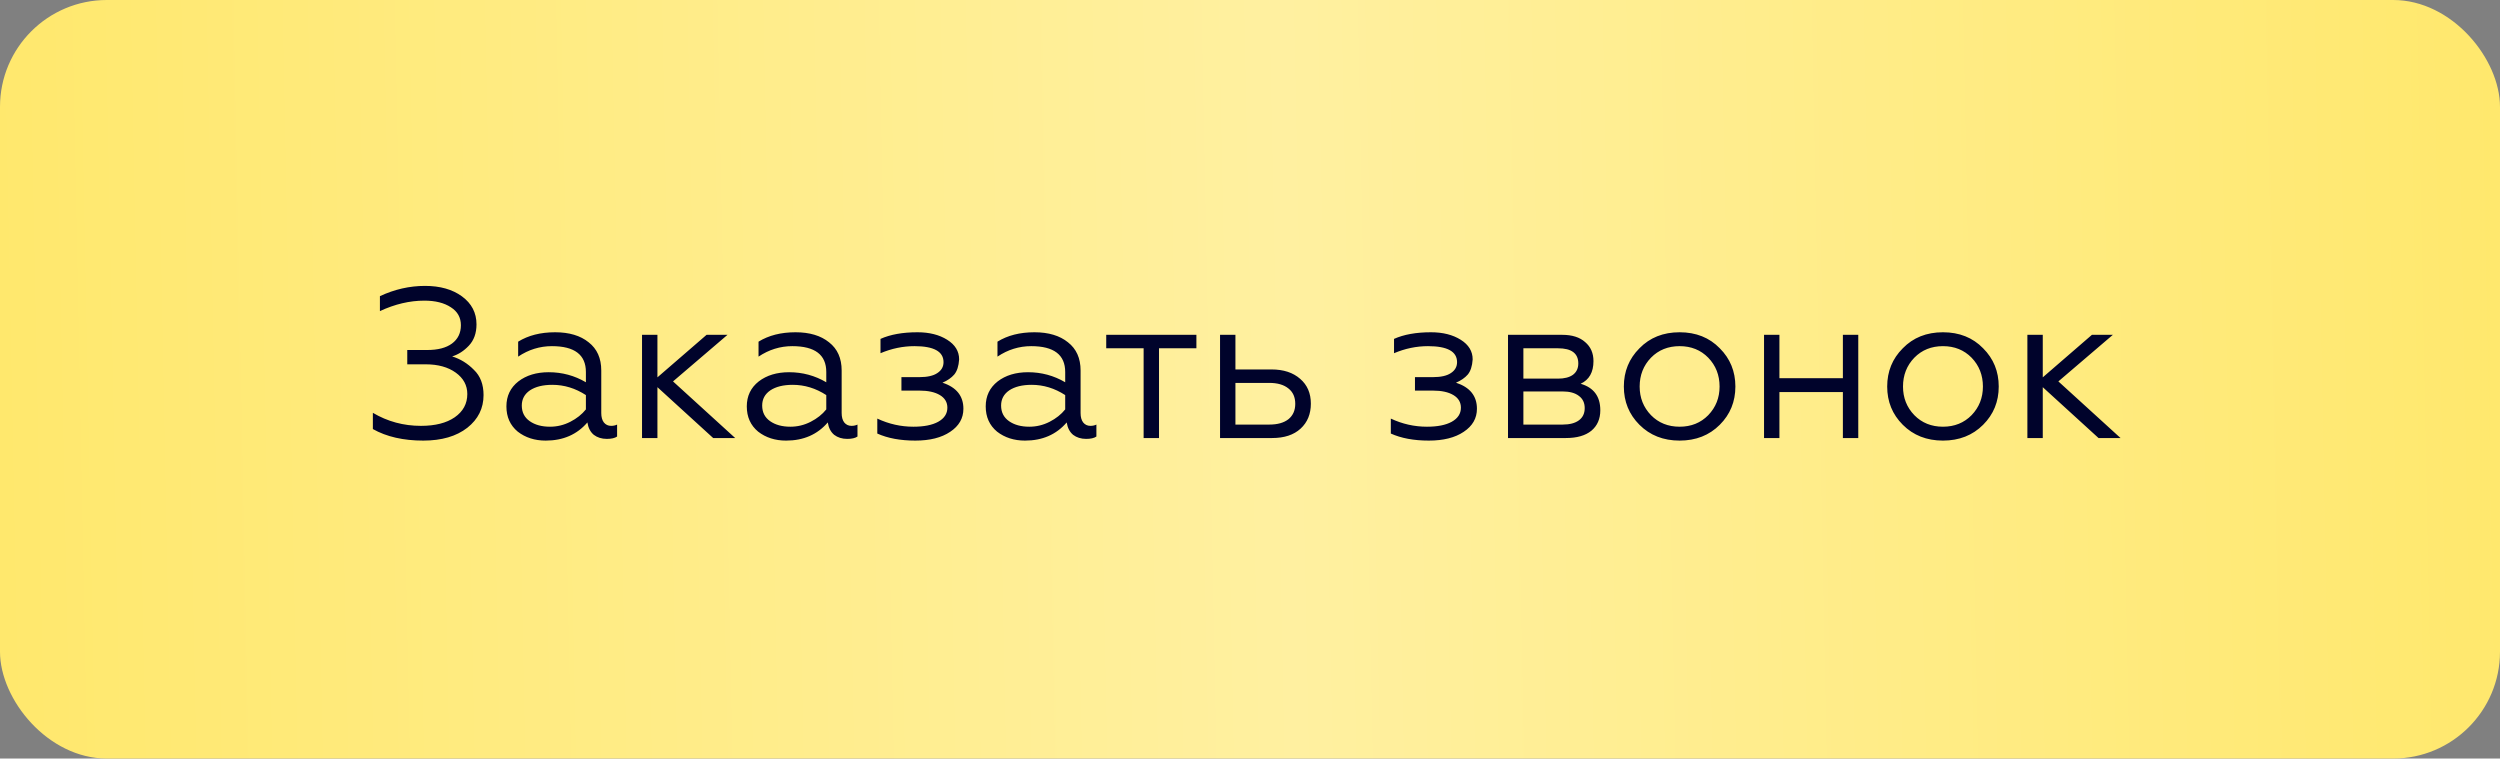
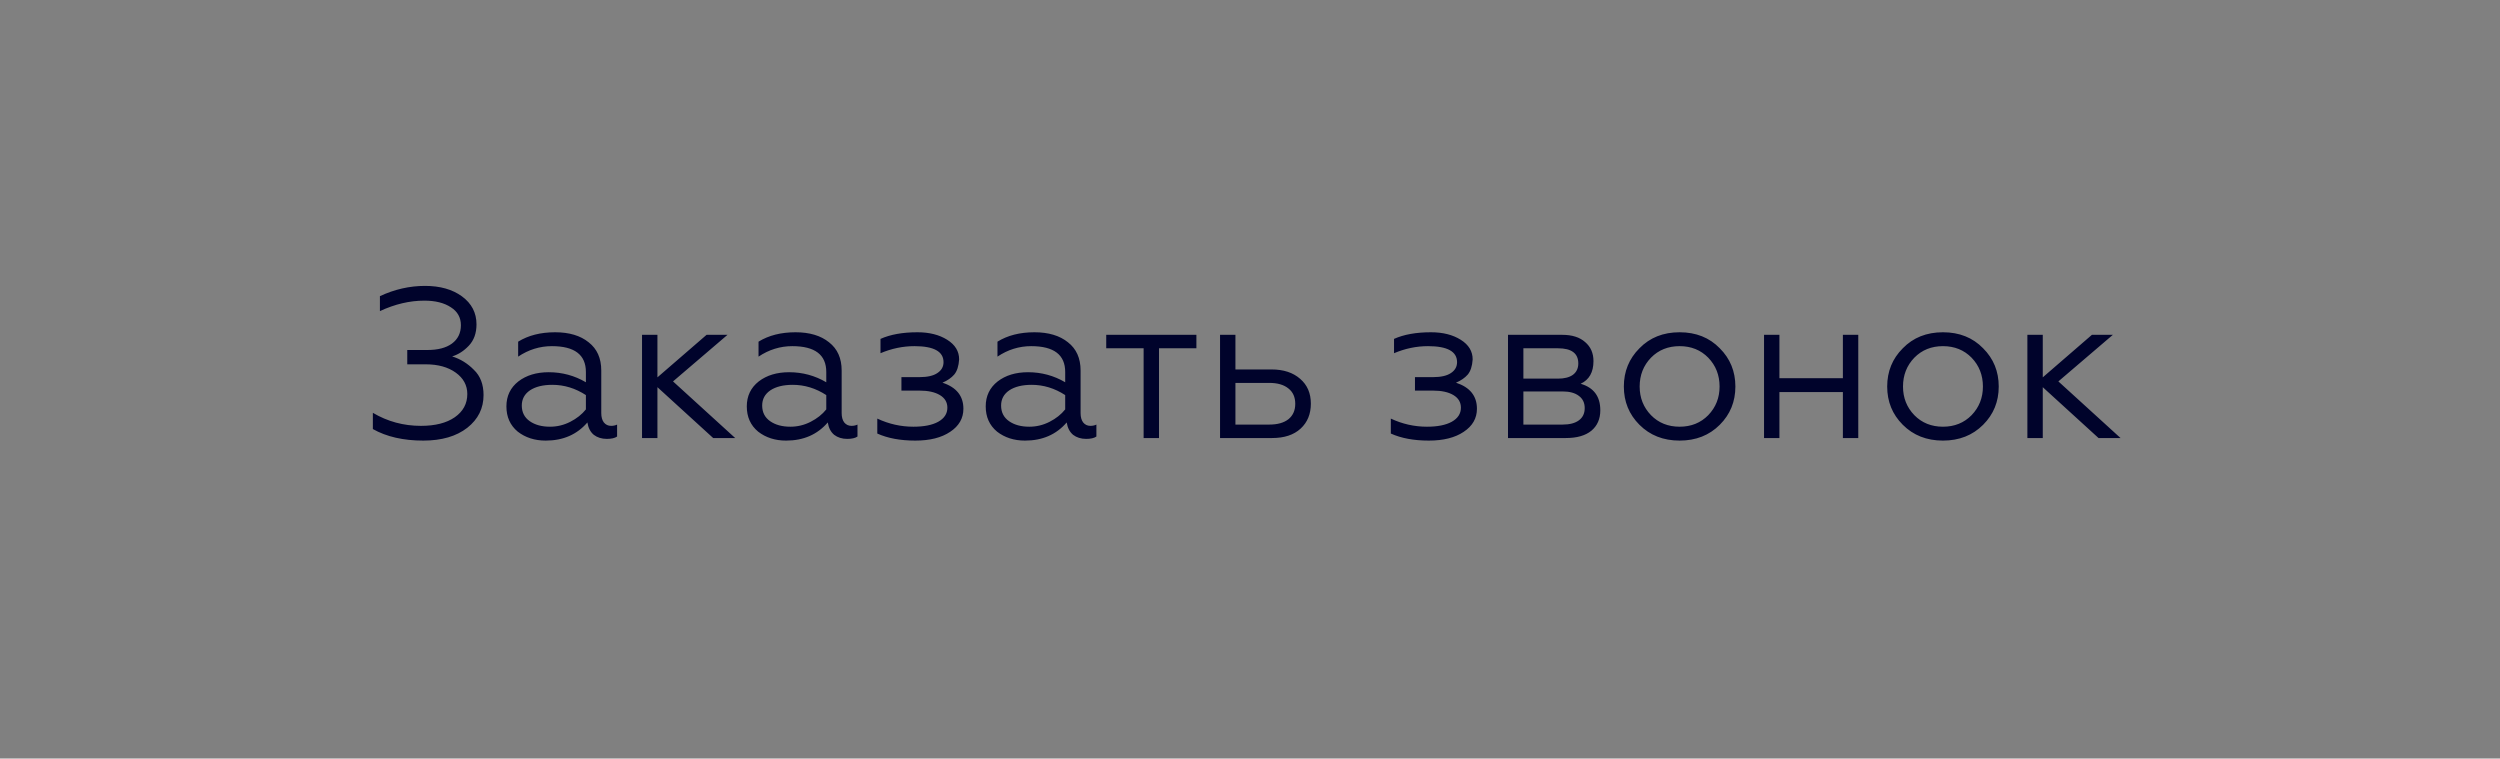
<svg xmlns="http://www.w3.org/2000/svg" width="234" height="71" viewBox="0 0 234 71" fill="none">
  <rect x="0" y="0" width="234" height="71" fill="#808080" stroke="none" />
-   <rect width="234" height="71" rx="10" fill="url(#paint0_linear_1_592)" />
  <path d="M39.62 41.24C37.753 41.24 36.18 40.88 34.9 40.16V38.64C36.273 39.453 37.773 39.86 39.4 39.86C40.733 39.86 41.787 39.593 42.56 39.06C43.347 38.513 43.74 37.787 43.74 36.88C43.74 36.067 43.38 35.4 42.66 34.88C41.94 34.36 41 34.1 39.84 34.1H38.12V32.76H40C40.987 32.76 41.753 32.56 42.3 32.16C42.86 31.747 43.14 31.173 43.14 30.44C43.14 29.72 42.827 29.16 42.2 28.76C41.573 28.347 40.747 28.14 39.72 28.14C38.347 28.14 36.96 28.467 35.56 29.12V27.72C36.933 27.08 38.34 26.76 39.78 26.76C41.193 26.76 42.347 27.087 43.24 27.74C44.147 28.407 44.6 29.28 44.6 30.36C44.6 31.187 44.36 31.853 43.88 32.36C43.413 32.853 42.893 33.187 42.32 33.36C43.093 33.6 43.773 34.02 44.36 34.62C44.96 35.193 45.26 35.98 45.26 36.98C45.26 38.22 44.753 39.24 43.74 40.04C42.713 40.84 41.34 41.24 39.62 41.24ZM51.48 39.94C52.146 39.94 52.779 39.787 53.38 39.48C53.98 39.173 54.466 38.787 54.84 38.32V36.98C53.853 36.34 52.806 36.02 51.7 36.02C50.819 36.02 50.12 36.193 49.599 36.54C49.093 36.887 48.84 37.36 48.84 37.96C48.84 38.587 49.086 39.073 49.58 39.42C50.073 39.767 50.706 39.94 51.48 39.94ZM51.08 41.24C50.053 41.24 49.179 40.96 48.459 40.4C47.753 39.813 47.4 39.027 47.4 38.04C47.4 37.067 47.773 36.287 48.52 35.7C49.266 35.127 50.213 34.84 51.359 34.84C52.613 34.84 53.773 35.153 54.84 35.78V34.82C54.84 33.207 53.779 32.4 51.66 32.4C50.526 32.4 49.473 32.727 48.499 33.38V31.98C49.446 31.393 50.599 31.1 51.959 31.1C53.279 31.1 54.326 31.413 55.099 32.04C55.886 32.653 56.279 33.533 56.279 34.68V38.66C56.279 39.033 56.359 39.327 56.52 39.54C56.693 39.753 56.919 39.86 57.2 39.86C57.413 39.86 57.599 39.82 57.76 39.74V40.86C57.546 41.007 57.226 41.08 56.8 41.08C56.319 41.08 55.913 40.953 55.58 40.7C55.26 40.433 55.059 40.047 54.98 39.54C54.006 40.673 52.706 41.24 51.08 41.24ZM60.094 31.34H61.535V35.32L66.135 31.34H68.094L62.995 35.7L68.814 41H66.754L61.535 36.24V41H60.094V31.34ZM73.98 39.94C74.646 39.94 75.279 39.787 75.879 39.48C76.48 39.173 76.966 38.787 77.34 38.32V36.98C76.353 36.34 75.306 36.02 74.2 36.02C73.32 36.02 72.62 36.193 72.1 36.54C71.593 36.887 71.34 37.36 71.34 37.96C71.34 38.587 71.586 39.073 72.079 39.42C72.573 39.767 73.206 39.94 73.98 39.94ZM73.579 41.24C72.553 41.24 71.68 40.96 70.96 40.4C70.253 39.813 69.9 39.027 69.9 38.04C69.9 37.067 70.273 36.287 71.019 35.7C71.766 35.127 72.713 34.84 73.859 34.84C75.113 34.84 76.273 35.153 77.34 35.78V34.82C77.34 33.207 76.279 32.4 74.159 32.4C73.026 32.4 71.973 32.727 70.999 33.38V31.98C71.946 31.393 73.1 31.1 74.46 31.1C75.779 31.1 76.826 31.413 77.6 32.04C78.386 32.653 78.779 33.533 78.779 34.68V38.66C78.779 39.033 78.859 39.327 79.019 39.54C79.193 39.753 79.419 39.86 79.7 39.86C79.913 39.86 80.1 39.82 80.26 39.74V40.86C80.046 41.007 79.726 41.08 79.299 41.08C78.82 41.08 78.413 40.953 78.079 40.7C77.76 40.433 77.559 40.047 77.48 39.54C76.506 40.673 75.206 41.24 73.579 41.24ZM85.674 41.24C84.275 41.24 83.088 41.02 82.115 40.58V39.18C83.195 39.687 84.321 39.94 85.495 39.94C86.481 39.94 87.254 39.787 87.814 39.48C88.388 39.16 88.674 38.72 88.674 38.16C88.674 37.653 88.441 37.26 87.975 36.98C87.508 36.7 86.868 36.56 86.055 36.56H84.374V35.3H86.055C86.801 35.3 87.361 35.173 87.734 34.92C88.121 34.667 88.314 34.327 88.314 33.9C88.314 32.9 87.408 32.4 85.594 32.4C84.514 32.4 83.454 32.62 82.415 33.06V31.72C83.335 31.307 84.488 31.1 85.874 31.1C86.981 31.1 87.908 31.333 88.654 31.8C89.401 32.267 89.775 32.88 89.775 33.64C89.734 34.267 89.581 34.74 89.314 35.06C89.048 35.367 88.681 35.62 88.215 35.82C89.521 36.247 90.174 37.06 90.174 38.26C90.174 39.153 89.761 39.873 88.934 40.42C88.121 40.967 87.034 41.24 85.674 41.24ZM96.343 39.94C97.01 39.94 97.643 39.787 98.243 39.48C98.843 39.173 99.329 38.787 99.703 38.32V36.98C98.716 36.34 97.669 36.02 96.563 36.02C95.683 36.02 94.983 36.193 94.463 36.54C93.956 36.887 93.703 37.36 93.703 37.96C93.703 38.587 93.95 39.073 94.443 39.42C94.936 39.767 95.57 39.94 96.343 39.94ZM95.943 41.24C94.916 41.24 94.043 40.96 93.323 40.4C92.616 39.813 92.263 39.027 92.263 38.04C92.263 37.067 92.636 36.287 93.383 35.7C94.129 35.127 95.076 34.84 96.223 34.84C97.476 34.84 98.636 35.153 99.703 35.78V34.82C99.703 33.207 98.643 32.4 96.523 32.4C95.389 32.4 94.336 32.727 93.363 33.38V31.98C94.309 31.393 95.463 31.1 96.823 31.1C98.143 31.1 99.189 31.413 99.963 32.04C100.749 32.653 101.143 33.533 101.143 34.68V38.66C101.143 39.033 101.223 39.327 101.383 39.54C101.556 39.753 101.783 39.86 102.063 39.86C102.276 39.86 102.463 39.82 102.623 39.74V40.86C102.409 41.007 102.089 41.08 101.663 41.08C101.183 41.08 100.776 40.953 100.443 40.7C100.123 40.433 99.923 40.047 99.843 39.54C98.87 40.673 97.57 41.24 95.943 41.24ZM108.483 41H107.043V32.6H103.543V31.34H111.983V32.6H108.483V41ZM119.076 41H114.196V31.34H115.636V34.58H119.016C120.136 34.58 121.029 34.873 121.696 35.46C122.363 36.033 122.696 36.807 122.696 37.78C122.696 38.753 122.376 39.533 121.736 40.12C121.096 40.707 120.209 41 119.076 41ZM115.636 35.84V39.74H118.816C119.576 39.74 120.169 39.573 120.596 39.24C121.023 38.893 121.236 38.413 121.236 37.8C121.236 37.173 121.023 36.693 120.596 36.36C120.169 36.013 119.576 35.84 118.816 35.84H115.636ZM133.741 41.24C132.341 41.24 131.154 41.02 130.181 40.58V39.18C131.261 39.687 132.388 39.94 133.561 39.94C134.548 39.94 135.321 39.787 135.881 39.48C136.454 39.16 136.741 38.72 136.741 38.16C136.741 37.653 136.508 37.26 136.041 36.98C135.574 36.7 134.934 36.56 134.121 36.56H132.441V35.3H134.121C134.868 35.3 135.428 35.173 135.801 34.92C136.188 34.667 136.381 34.327 136.381 33.9C136.381 32.9 135.474 32.4 133.661 32.4C132.581 32.4 131.521 32.62 130.481 33.06V31.72C131.401 31.307 132.554 31.1 133.941 31.1C135.048 31.1 135.974 31.333 136.721 31.8C137.468 32.267 137.841 32.88 137.841 33.64C137.801 34.267 137.648 34.74 137.381 35.06C137.114 35.367 136.748 35.62 136.281 35.82C137.588 36.247 138.241 37.06 138.241 38.26C138.241 39.153 137.828 39.873 137.001 40.42C136.188 40.967 135.101 41.24 133.741 41.24ZM146.569 41H141.149V31.34H146.229C147.149 31.34 147.863 31.567 148.369 32.02C148.889 32.46 149.149 33.053 149.149 33.8C149.149 34.84 148.749 35.547 147.949 35.92C149.176 36.28 149.789 37.107 149.789 38.4C149.789 39.213 149.509 39.853 148.949 40.32C148.389 40.773 147.596 41 146.569 41ZM142.589 36.64V39.74H146.269C146.923 39.74 147.429 39.607 147.789 39.34C148.149 39.073 148.329 38.693 148.329 38.2C148.329 37.707 148.149 37.327 147.789 37.06C147.429 36.78 146.923 36.64 146.269 36.64H142.589ZM142.589 32.6V35.44H145.829C146.429 35.44 146.896 35.32 147.229 35.08C147.563 34.827 147.729 34.473 147.729 34.02C147.729 33.073 147.096 32.6 145.829 32.6H142.589ZM153.452 32.6C154.426 31.6 155.679 31.1 157.212 31.1C158.746 31.1 159.999 31.6 160.972 32.6C161.946 33.573 162.432 34.767 162.432 36.18C162.432 37.593 161.946 38.787 160.972 39.76C159.986 40.747 158.732 41.24 157.212 41.24C155.692 41.24 154.439 40.747 153.452 39.76C152.479 38.787 151.992 37.593 151.992 36.18C151.992 34.767 152.479 33.573 153.452 32.6ZM160.952 36.18C160.952 35.113 160.599 34.213 159.892 33.48C159.186 32.76 158.292 32.4 157.212 32.4C156.132 32.4 155.239 32.76 154.532 33.48C153.826 34.213 153.472 35.113 153.472 36.18C153.472 37.233 153.826 38.127 154.532 38.86C155.239 39.58 156.132 39.94 157.212 39.94C158.292 39.94 159.186 39.58 159.892 38.86C160.599 38.127 160.952 37.233 160.952 36.18ZM166.554 41H165.114V31.34H166.554V35.4H172.494V31.34H173.934V41H172.494V36.7H166.554V41ZM178.101 32.6C179.074 31.6 180.327 31.1 181.861 31.1C183.394 31.1 184.647 31.6 185.621 32.6C186.594 33.573 187.081 34.767 187.081 36.18C187.081 37.593 186.594 38.787 185.621 39.76C184.634 40.747 183.381 41.24 181.861 41.24C180.341 41.24 179.087 40.747 178.101 39.76C177.127 38.787 176.641 37.593 176.641 36.18C176.641 34.767 177.127 33.573 178.101 32.6ZM185.601 36.18C185.601 35.113 185.247 34.213 184.541 33.48C183.834 32.76 182.941 32.4 181.861 32.4C180.781 32.4 179.887 32.76 179.181 33.48C178.474 34.213 178.121 35.113 178.121 36.18C178.121 37.233 178.474 38.127 179.181 38.86C179.887 39.58 180.781 39.94 181.861 39.94C182.941 39.94 183.834 39.58 184.541 38.86C185.247 38.127 185.601 37.233 185.601 36.18ZM189.763 31.34H191.203V35.32L195.803 31.34H197.763L192.663 35.7L198.483 41H196.423L191.203 36.24V41H189.763V31.34Z" fill="#00032B" />
  <defs>
    <linearGradient id="paint0_linear_1_592" x1="5.66108e-07" y1="39.964" x2="234.001" y2="35.315" gradientUnits="userSpaceOnUse">
      <stop stop-color="#FFE86D" />
      <stop offset="0" stop-color="#FFE86D" />
      <stop offset="0.516" stop-color="#FFF0A0" />
      <stop offset="1" stop-color="#FFE86D" />
    </linearGradient>
  </defs>
</svg>